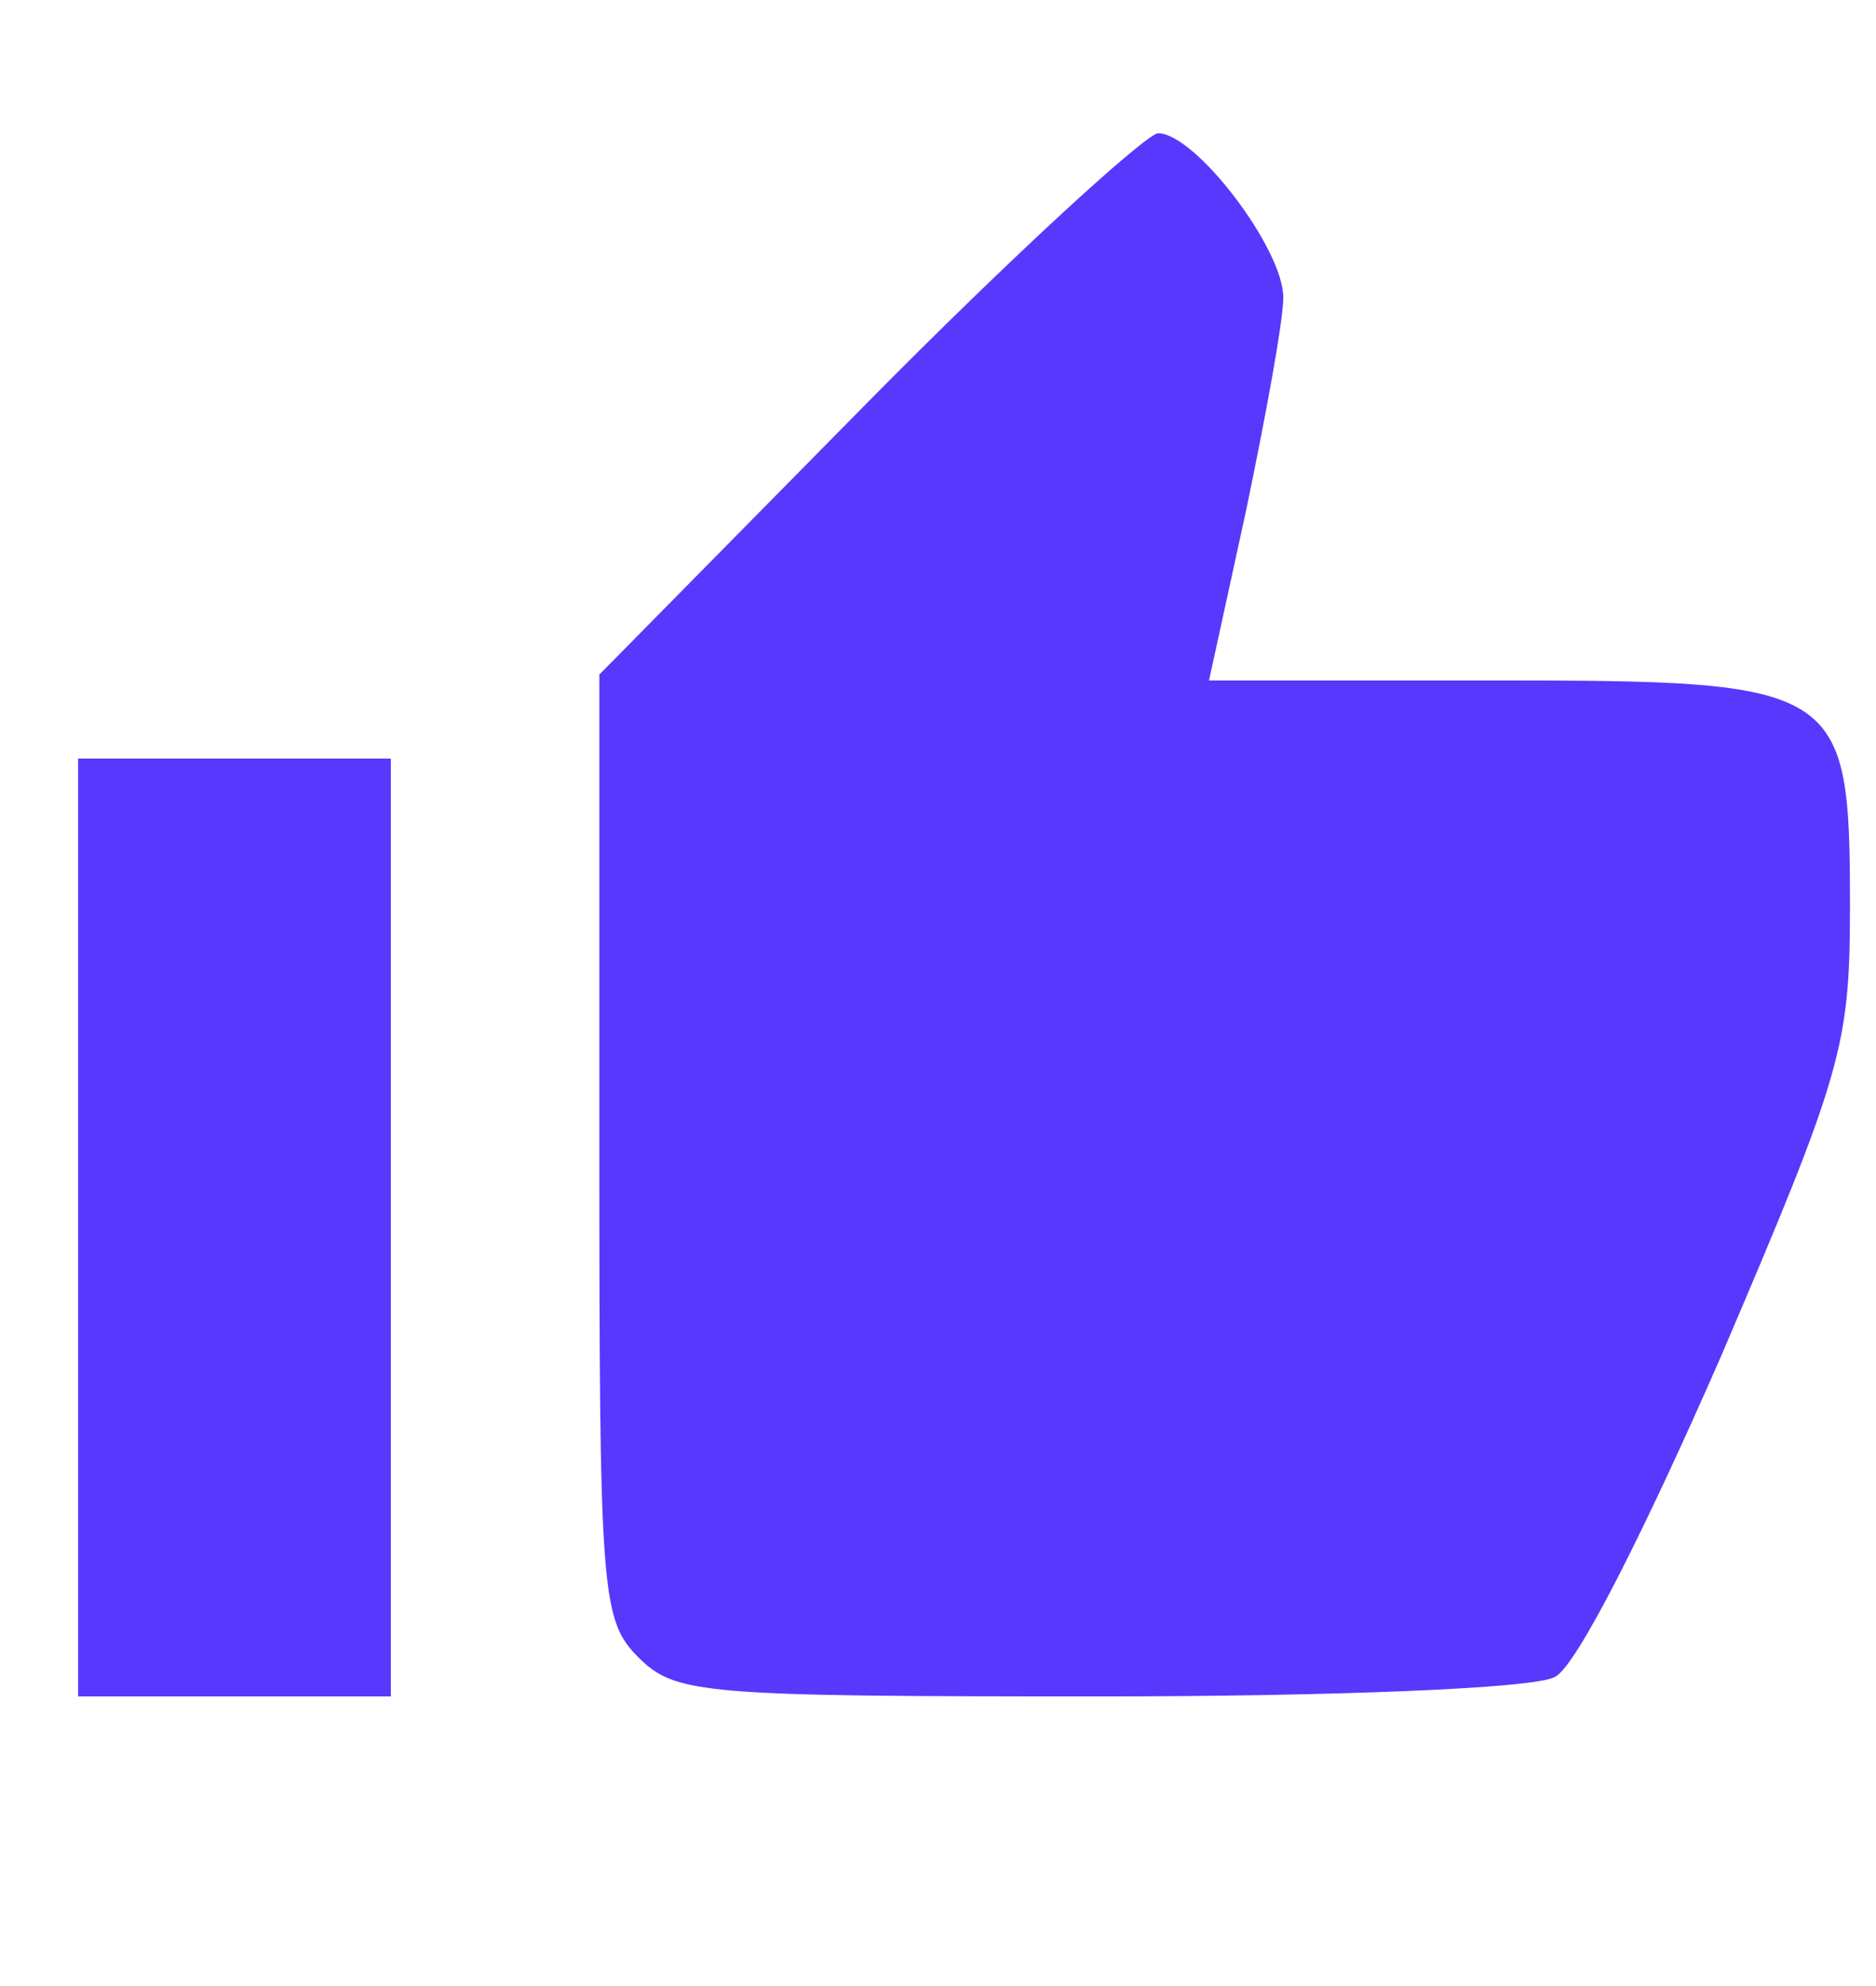
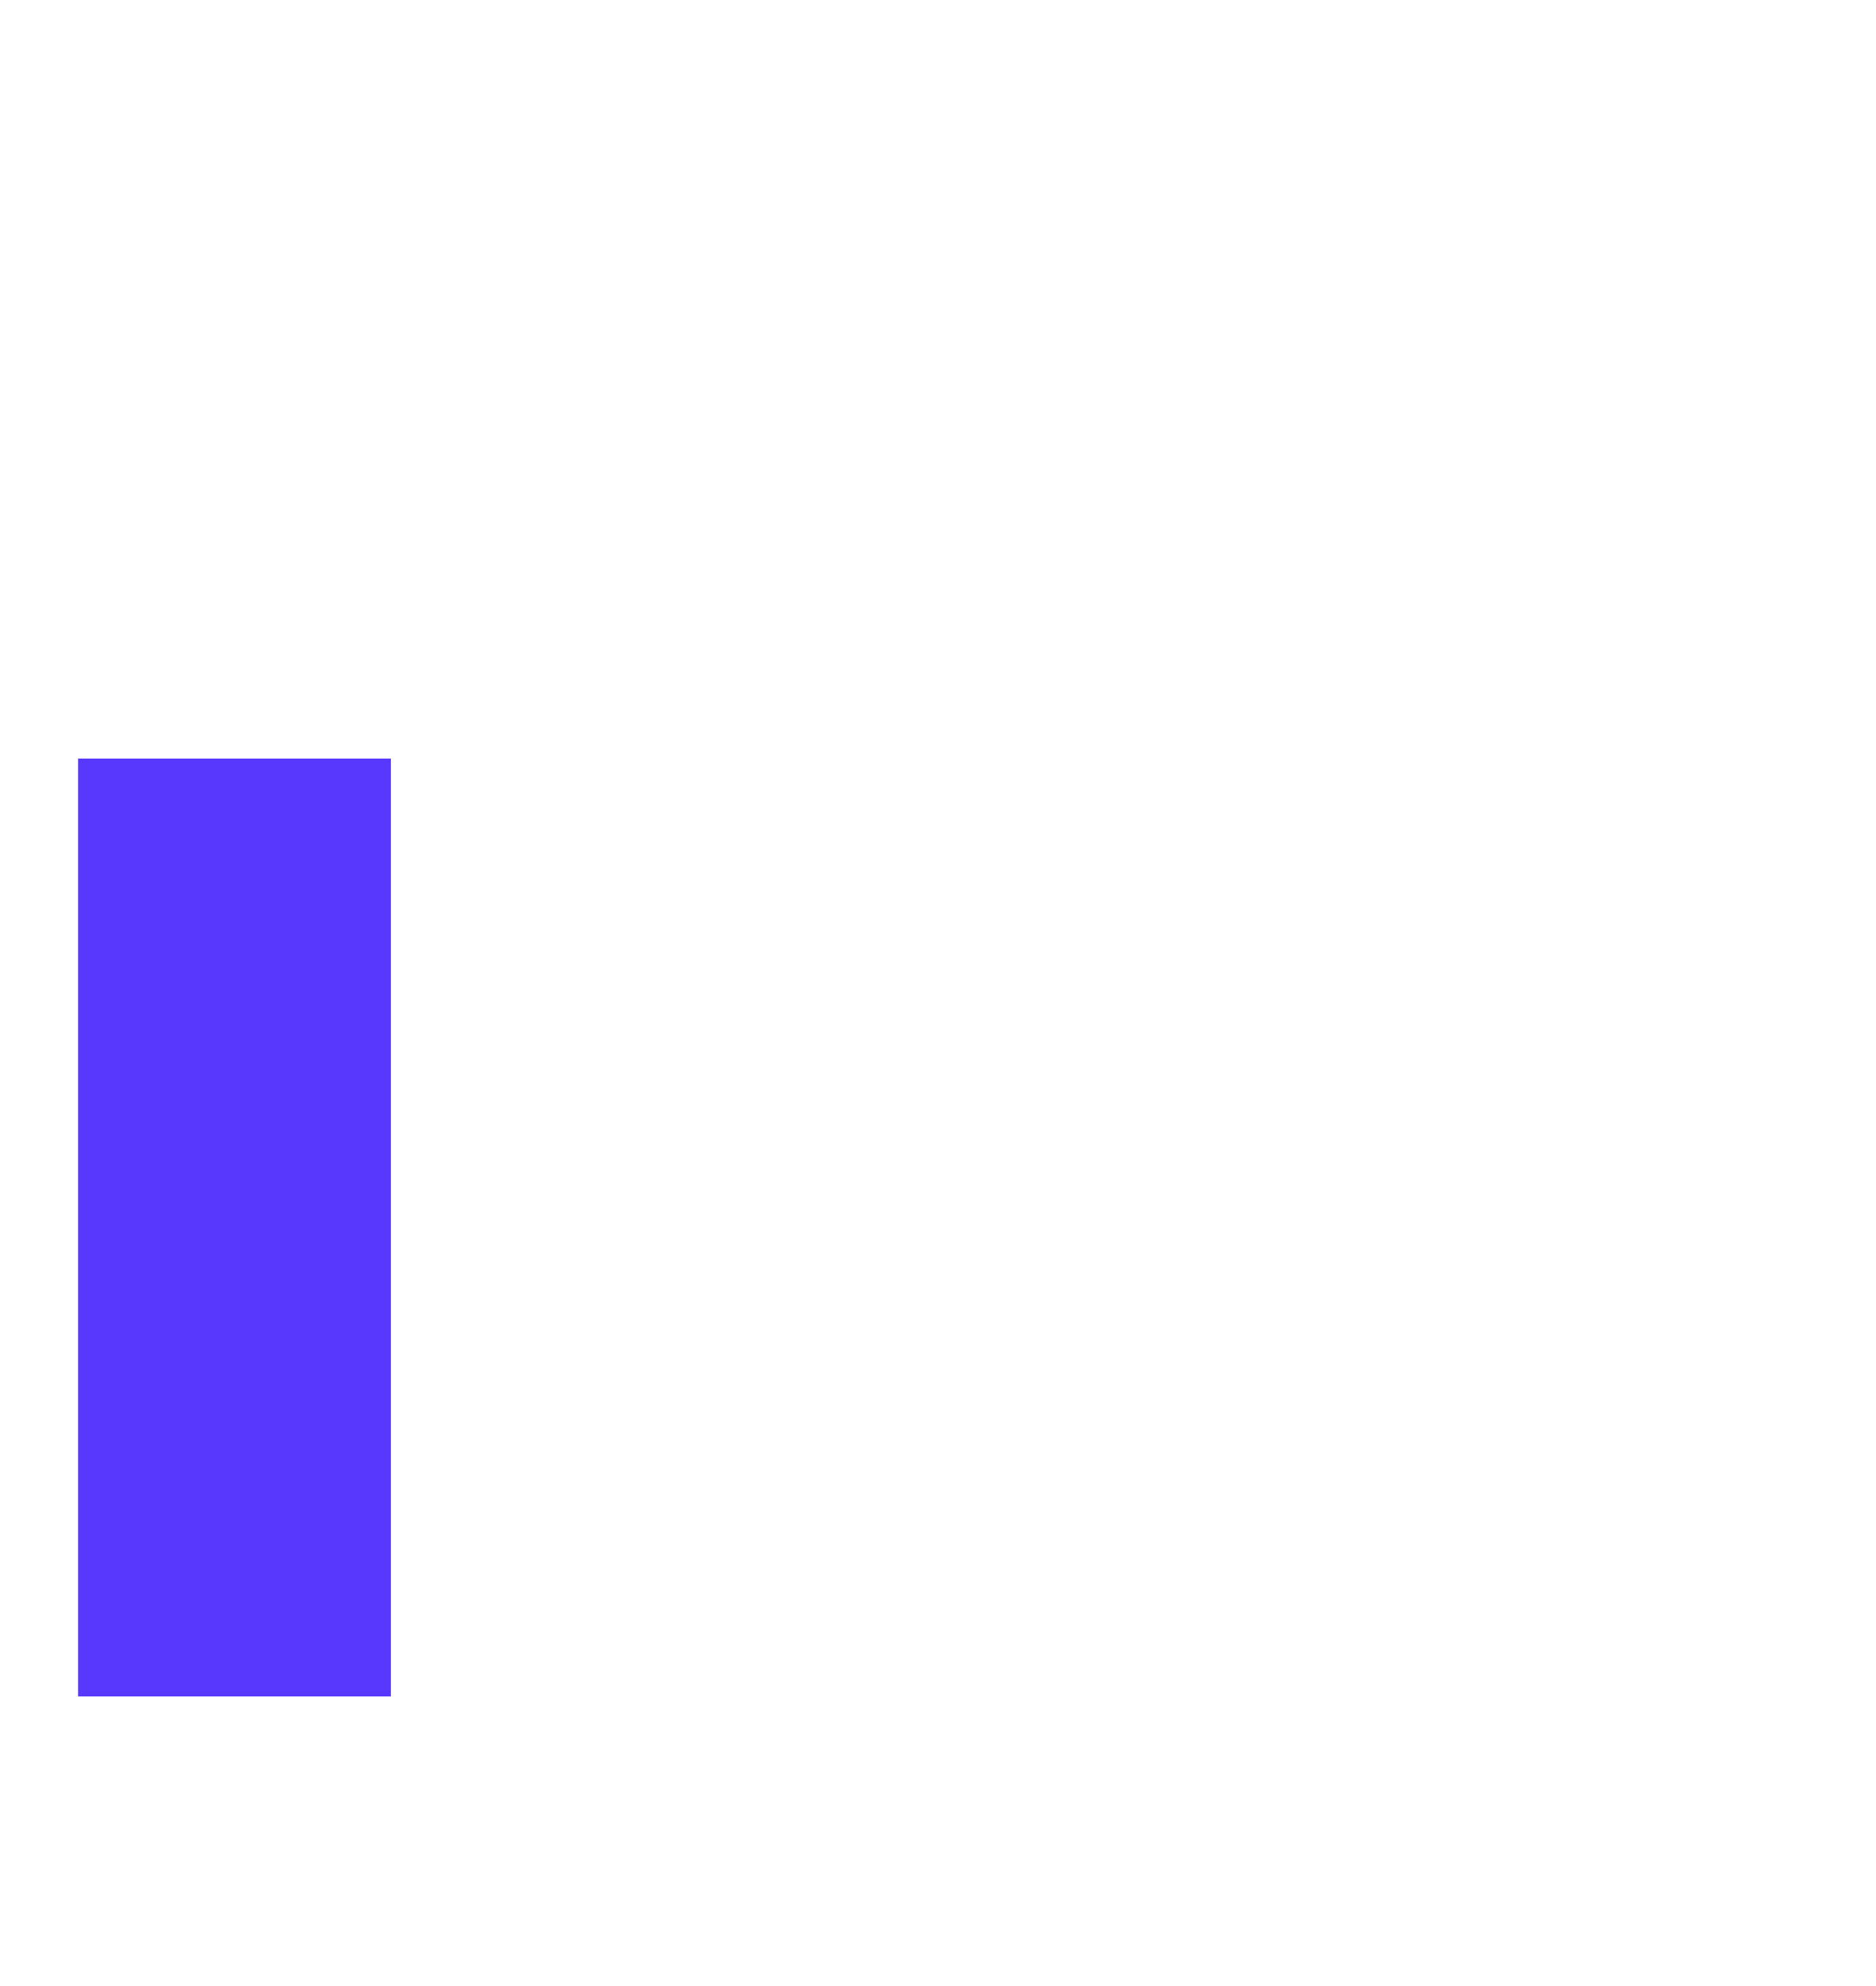
<svg xmlns="http://www.w3.org/2000/svg" width="17" height="18" viewBox="0 0 17 18" fill="none">
-   <path d="M7.857 3.652L5.431 6.114V10.381C5.431 14.437 5.448 14.684 5.785 15.021C6.121 15.357 6.369 15.375 9.964 15.375C12.071 15.375 13.913 15.304 14.09 15.198C14.285 15.109 14.922 13.834 15.595 12.294C16.693 9.726 16.764 9.478 16.764 8.221C16.764 6.202 16.693 6.167 13.506 6.167H10.956L11.292 4.626C11.469 3.776 11.629 2.908 11.629 2.696C11.629 2.253 10.832 1.208 10.495 1.208C10.389 1.208 9.185 2.306 7.857 3.652Z" fill="#5838FC" />
  <path d="M0.708 11.125V15.375H2.125H3.542V11.125V6.875H2.125H0.708V11.125Z" fill="#5838FC" />
</svg>